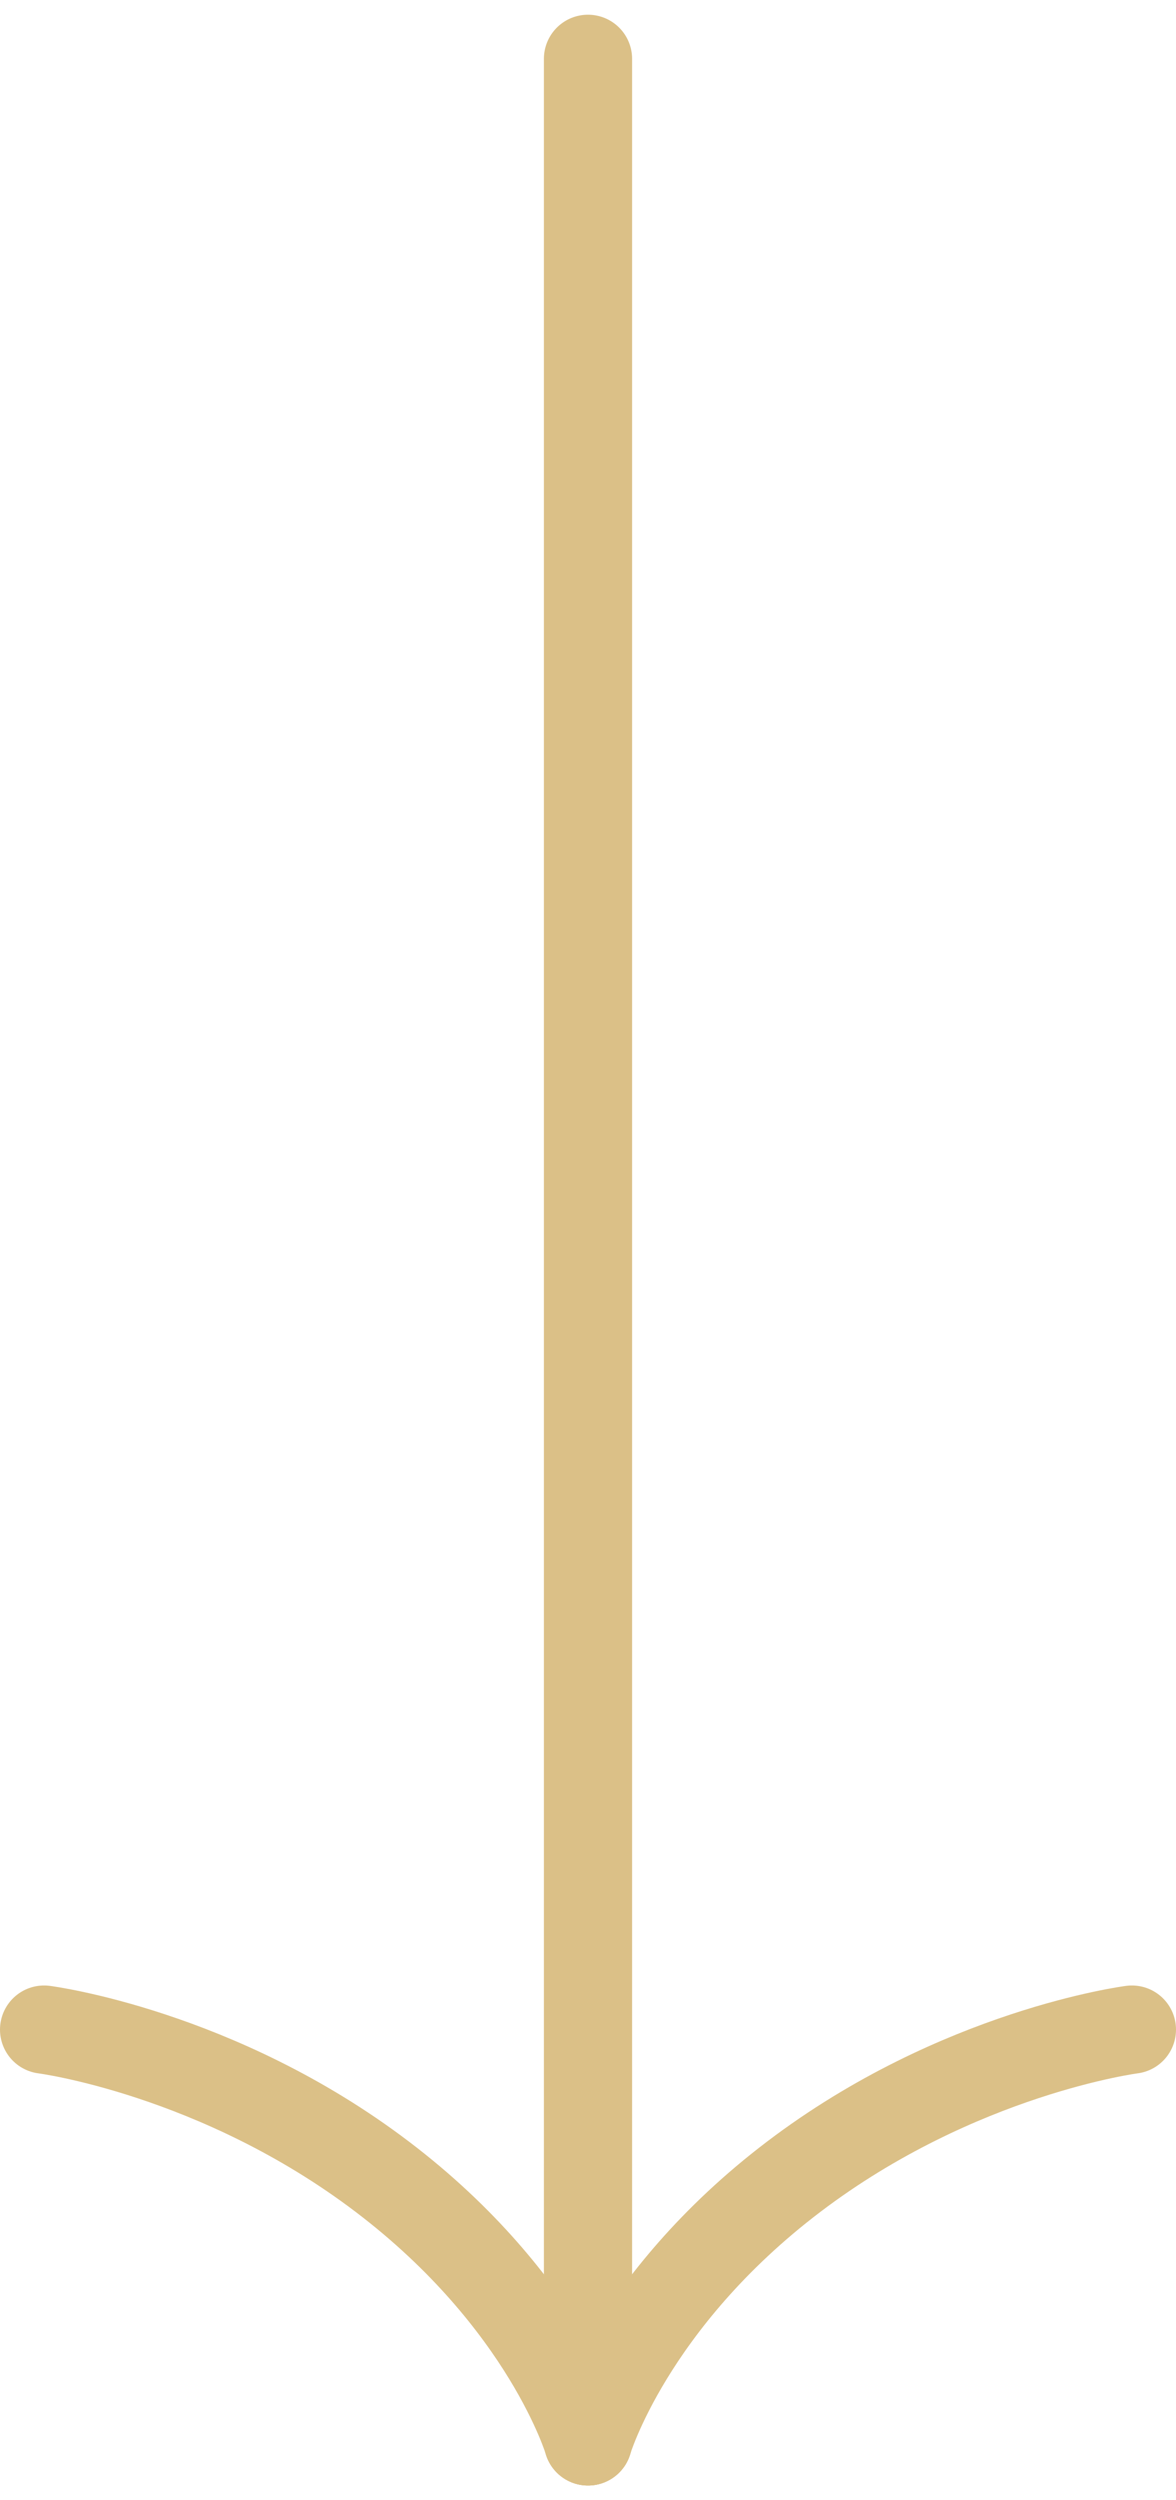
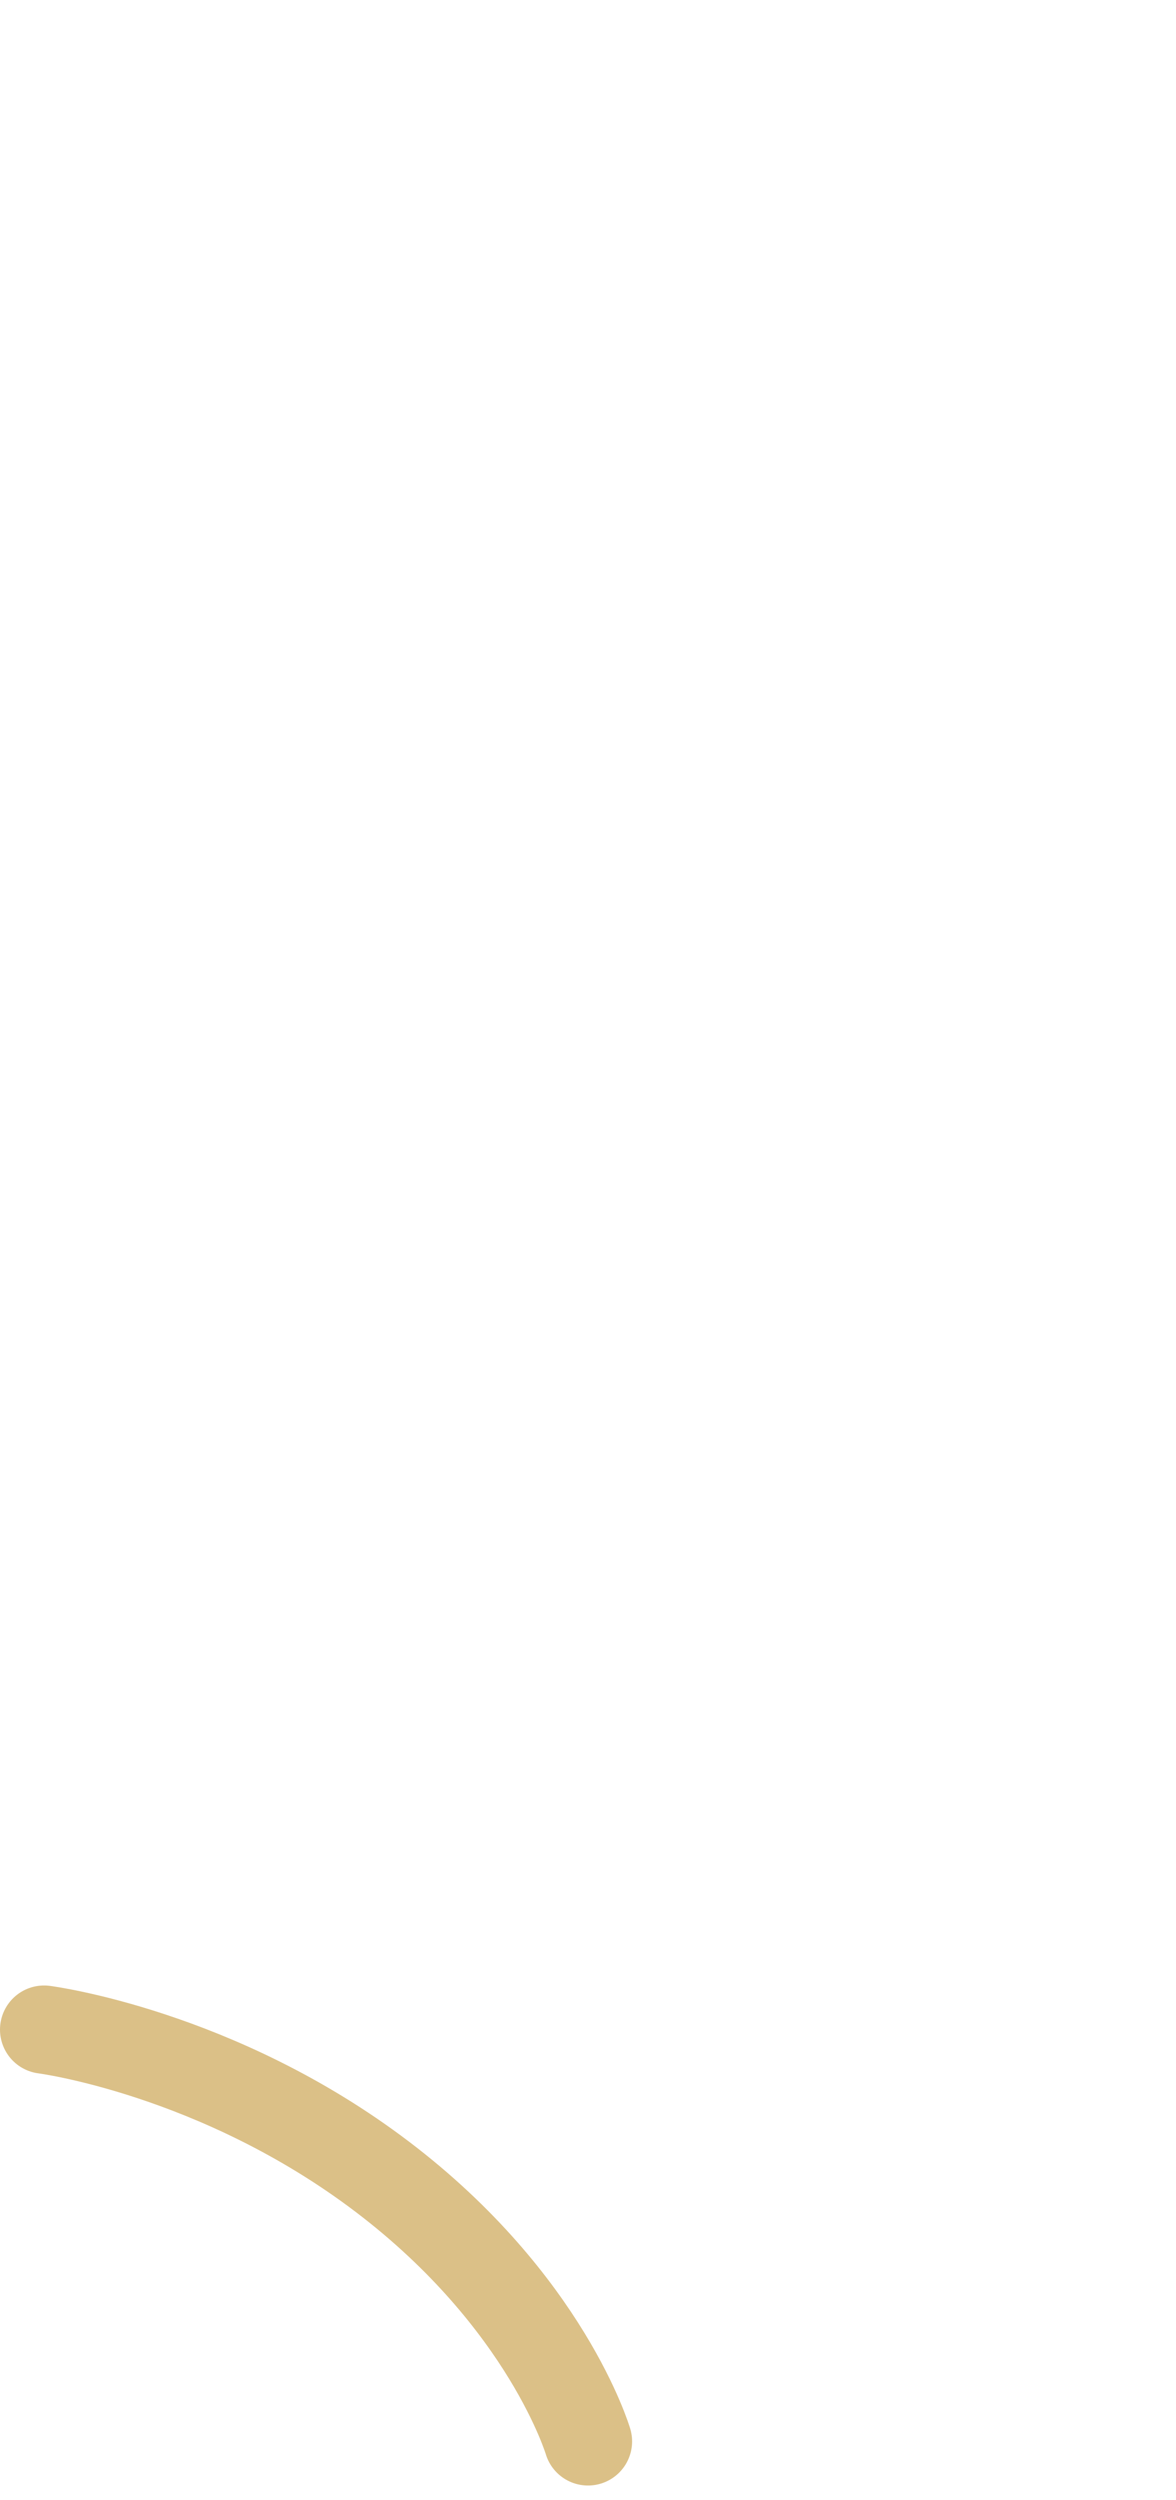
<svg xmlns="http://www.w3.org/2000/svg" width="40" height="85" viewBox="0 0 40 85" fill="none">
-   <path d="M20 2L20 83" stroke="#DBC087" stroke-width="3" stroke-linecap="round" />
-   <path d="M38.5 69C38.5 69 32.592 69.757 27 74C21.408 78.242 20 83 20 83" stroke="#DBC087" stroke-width="3" stroke-linecap="round" />
  <path d="M1.5 69C1.5 69 7.408 69.757 13 74C18.592 78.242 20 83 20 83" stroke="#DBC087" stroke-width="3" stroke-linecap="round" />
</svg>